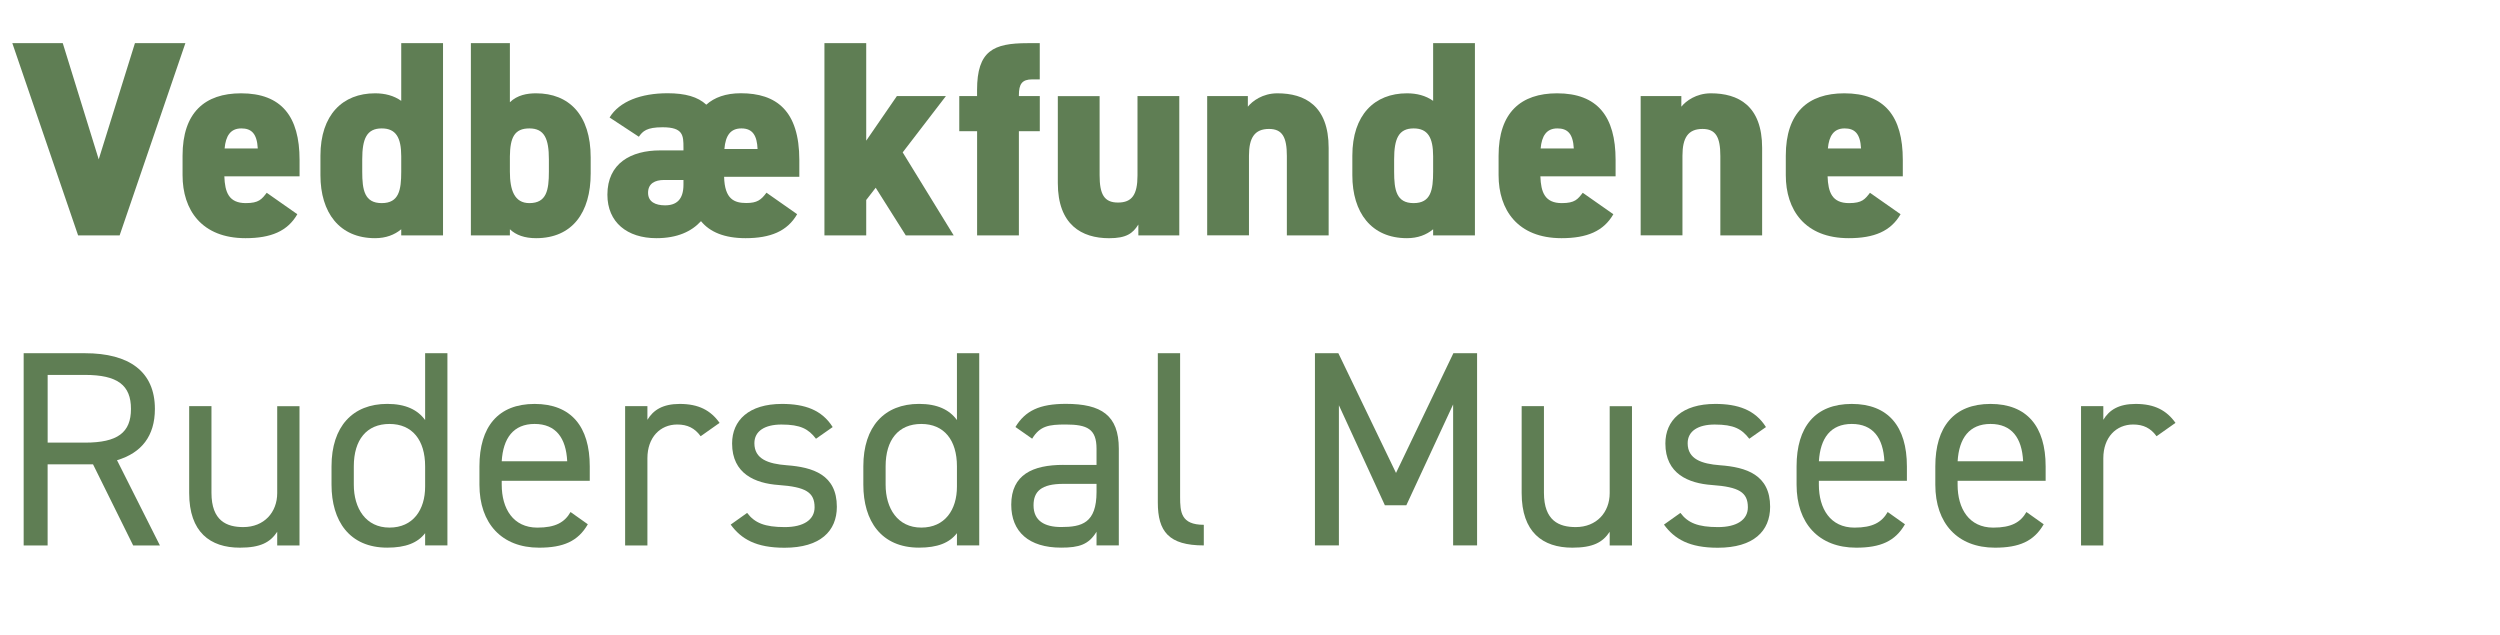
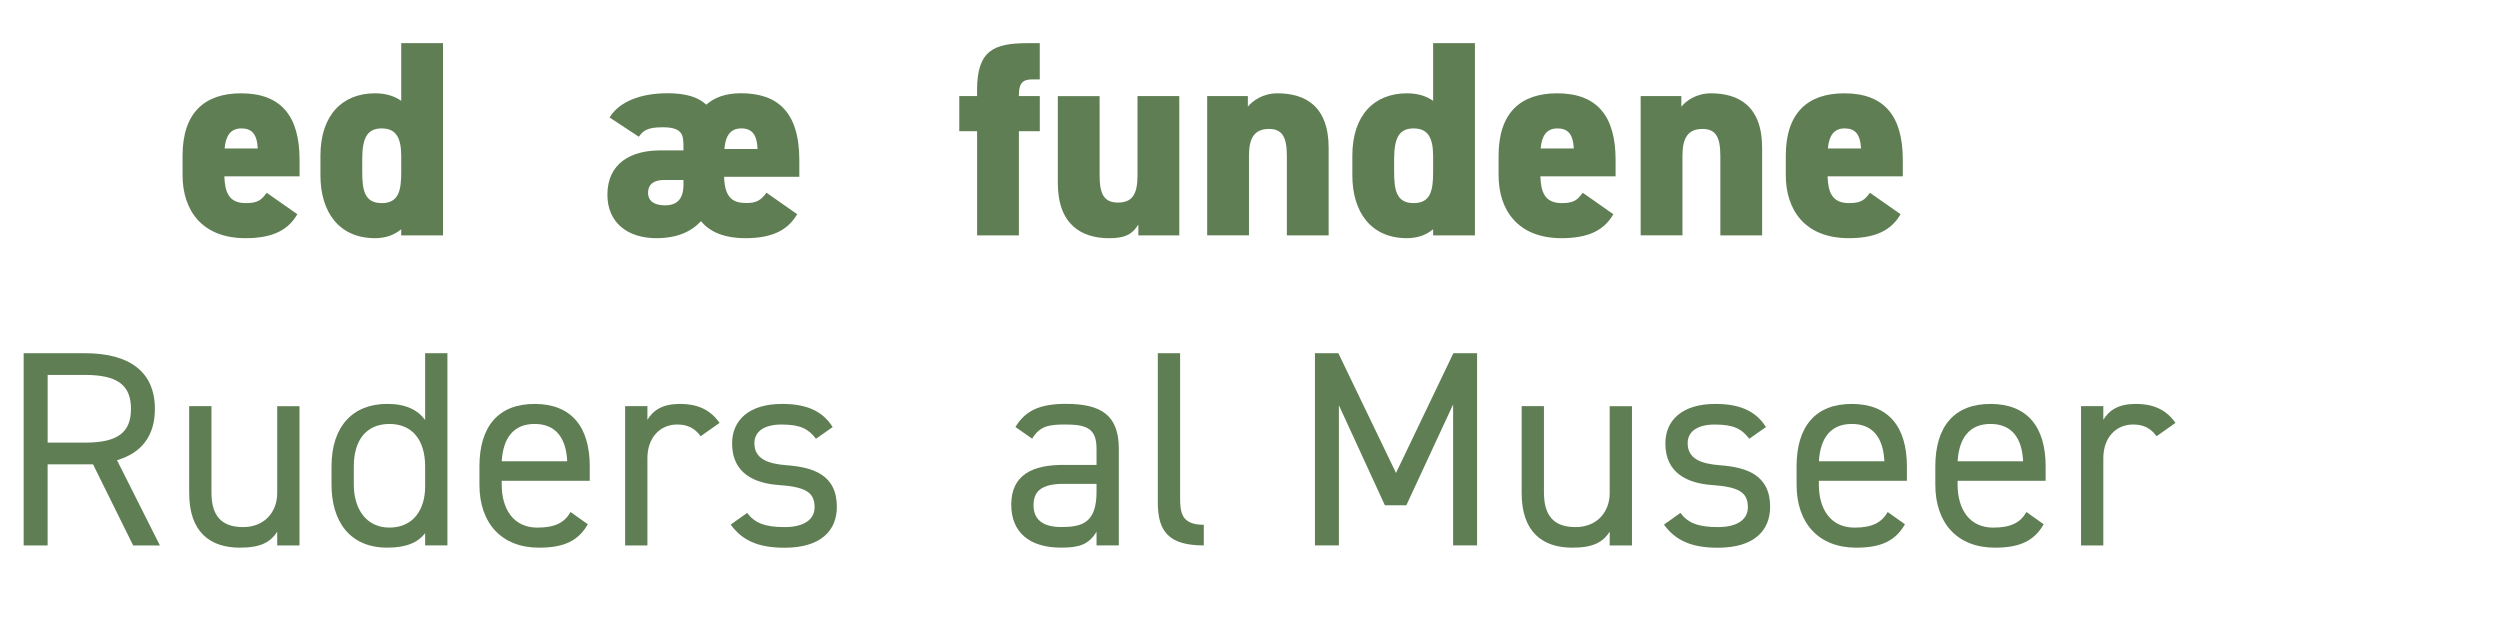
<svg xmlns="http://www.w3.org/2000/svg" id="Version_02_Outlined" viewBox="0 0 762.77 193.87">
  <defs>
    <style>
      .cls-1 {
        fill: #5f7e54;
      }
    </style>
  </defs>
  <g>
-     <path class="cls-1" d="M19.15,13.17l10.97,35.45,11.05-35.45h15.39l-20.06,58.65h-12.67L3.76,13.17h15.39Z" />
    <path class="cls-1" d="M90.72,65.36c-2.98,5.19-8.08,7.31-15.81,7.31-13.43,0-19.21-8.67-19.21-19.21v-5.95c0-13.18,6.8-19.04,17.85-19.04,12.33,0,17.85,7.06,17.85,20.32v5.02h-22.95c.17,4.85,1.36,8.16,6.55,8.16,4,0,4.85-1.19,6.38-3.15l9.35,6.55ZM68.53,45.3h10.12c-.25-4.68-2.04-6.12-5.02-6.12-3.32,0-4.76,2.3-5.1,6.12Z" />
    <path class="cls-1" d="M122.42,13.17h12.75v58.65h-12.75v-1.87c-2.04,1.7-4.68,2.72-7.99,2.72-10.88,0-16.66-7.82-16.66-19.21v-5.95c0-12.5,6.8-19.04,16.66-19.04,2.98,0,5.7.68,7.99,2.3V13.17ZM122.42,52.36v-4.68c0-5.7-1.62-8.5-5.95-8.5-4.59,0-5.95,3.15-5.95,9.44v3.74c0,5.61.68,9.61,5.95,9.61s5.95-4,5.95-9.61Z" />
-     <path class="cls-1" d="M155.57,31.19c2.3-2.21,5.27-2.72,7.99-2.72,10.03,0,16.66,6.55,16.66,19.55v4.93c0,11.9-5.61,19.72-16.66,19.72-3.49,0-6.12-.94-7.99-2.72v1.87h-11.9V13.17h11.9v18.02ZM167.47,52.36v-3.74c0-6.29-1.36-9.44-5.95-9.44s-5.87,2.81-5.95,8.5v4.68c0,5.61,1.36,9.61,5.95,9.61,5.27,0,5.95-4,5.95-9.61Z" />
    <path class="cls-1" d="M243.21,65.36c-2.98,5.19-8.16,7.31-15.73,7.31-6.46,0-10.88-1.87-13.6-5.19-2.89,3.15-7.23,5.19-13.6,5.19-8.93,0-14.96-4.85-14.96-13.26,0-9.61,7.23-13.52,16.07-13.52h7.14v-.85c0-3.74-.08-6.21-6.38-6.21-4.85,0-6.04,1.19-7.23,2.89l-8.93-5.87c2.98-4.93,9.61-7.4,17.68-7.4,5.44,0,9.27,1.1,11.82,3.49,2.47-2.21,5.95-3.49,10.54-3.49,10.8,0,17.85,5.27,17.85,20.4v5.1h-22.95c.17,6.89,3.15,7.99,6.8,7.99,3.23,0,4.51-.94,6.12-3.15l9.35,6.55ZM208.53,54.91h-5.87c-2.89,0-4.93,1.11-4.93,3.91s2.29,3.83,5.19,3.83c3.49,0,5.61-1.79,5.61-6.29v-1.45ZM221.02,45.47h10.12c-.17-3.91-1.36-6.29-4.93-6.29-3.23,0-4.85,2.04-5.19,6.29Z" />
-     <path class="cls-1" d="M288.6,29.32l-13.18,17.17,15.56,25.33h-14.62l-9.18-14.54-2.89,3.74v10.8h-12.75V13.17h12.75v29.75l9.35-13.6h14.96Z" />
    <path class="cls-1" d="M298.11,29.32v-1.87c0-11.99,5.02-14.28,15.39-14.28h3.74v11.05h-2.29c-3.15,0-4.08,1.44-4.08,4.85v.25h6.38v10.71h-6.38v31.79h-12.75v-31.79h-5.44v-10.71h5.44Z" />
    <path class="cls-1" d="M359.82,71.83h-12.5v-3.32c-1.7,2.72-3.66,4.17-8.93,4.17-8.33,0-15.64-4.08-15.64-16.83v-26.52h12.75v24.14c0,5.78,1.36,8.33,5.61,8.33s5.95-2.38,5.95-8.25v-24.23h12.75v42.5Z" />
    <path class="cls-1" d="M368.32,29.32h12.41v3.23c1.36-1.7,4.5-4.08,9.01-4.08,8.33,0,15.64,3.74,15.64,16.66v26.69h-12.75v-24.23c0-5.7-1.36-8.25-5.44-8.25-4.42,0-6.12,2.72-6.12,8.16v24.31h-12.75V29.32Z" />
    <path class="cls-1" d="M437.26,13.17h12.75v58.65h-12.75v-1.87c-2.04,1.7-4.68,2.72-7.99,2.72-10.88,0-16.66-7.82-16.66-19.21v-5.95c0-12.5,6.8-19.04,16.66-19.04,2.97,0,5.7.68,7.99,2.3V13.17ZM437.26,52.36v-4.68c0-5.7-1.62-8.5-5.95-8.5-4.59,0-5.95,3.15-5.95,9.44v3.74c0,5.61.68,9.61,5.95,9.61s5.95-4,5.95-9.61Z" />
    <path class="cls-1" d="M492.25,65.36c-2.98,5.19-8.08,7.31-15.81,7.31-13.43,0-19.21-8.67-19.21-19.21v-5.95c0-13.18,6.8-19.04,17.85-19.04,12.33,0,17.85,7.06,17.85,20.32v5.02h-22.95c.17,4.85,1.36,8.16,6.55,8.16,4,0,4.85-1.19,6.38-3.15l9.35,6.55ZM470.06,45.3h10.12c-.25-4.68-2.04-6.12-5.02-6.12-3.32,0-4.76,2.3-5.1,6.12Z" />
    <path class="cls-1" d="M500.58,29.32h12.41v3.23c1.36-1.7,4.5-4.08,9.01-4.08,8.33,0,15.64,3.74,15.64,16.66v26.69h-12.75v-24.23c0-5.7-1.36-8.25-5.44-8.25-4.42,0-6.12,2.72-6.12,8.16v24.31h-12.75V29.32Z" />
    <path class="cls-1" d="M579.88,65.36c-2.98,5.19-8.08,7.31-15.81,7.31-13.43,0-19.21-8.67-19.21-19.21v-5.95c0-13.18,6.8-19.04,17.85-19.04,12.33,0,17.85,7.06,17.85,20.32v5.02h-22.95c.17,4.85,1.36,8.16,6.55,8.16,4,0,4.85-1.19,6.38-3.15l9.35,6.55ZM557.7,45.3h10.12c-.25-4.68-2.04-6.12-5.02-6.12-3.32,0-4.76,2.3-5.1,6.12Z" />
  </g>
  <g>
    <path class="cls-1" d="M40.63,166.42l-12.24-24.74h-13.86v24.74h-7.31v-58.65h18.7c13.52,0,21.34,5.61,21.34,17,0,8.25-4.08,13.43-11.56,15.64l13.09,26.01h-8.16ZM25.93,135.05c9.95,0,14.03-3.06,14.03-10.29s-4.08-10.37-14.03-10.37h-11.39v20.66h11.39Z" />
    <path class="cls-1" d="M91.38,166.42h-6.8v-4.17c-2.13,3.23-5.1,4.85-11.39,4.85-9.1,0-15.47-4.76-15.47-16.66v-26.52h6.8v26.44c0,8.59,4.68,10.46,9.69,10.46,6.38,0,10.37-4.5,10.37-10.37v-26.52h6.8v42.5Z" />
    <path class="cls-1" d="M129.71,107.76h6.8v58.65h-6.8v-3.74c-2.29,2.98-5.95,4.42-11.56,4.42-11.56,0-17-8.16-17-19.21v-5.61c0-12.16,6.46-19.04,17-19.04,5.61,0,9.27,1.79,11.56,4.93v-20.4ZM129.71,148.48v-6.21c0-7.99-3.91-12.92-10.88-12.92s-10.88,4.84-10.88,12.92v5.61c0,7.23,3.66,13.09,10.88,13.09s10.88-5.44,10.88-12.5Z" />
    <path class="cls-1" d="M179.35,159.96c-2.98,5.19-7.48,7.14-14.88,7.14-11.39,0-18.19-7.4-18.19-19.21v-5.61c0-12.07,5.7-19.04,16.83-19.04s16.83,6.89,16.83,19.04v4.42h-26.86v1.19c0,7.31,3.49,13.09,10.88,13.09,5.53,0,8.33-1.62,10.12-4.76l5.27,3.74ZM153.08,140.74h19.98c-.34-7.14-3.49-11.39-9.95-11.39s-9.61,4.33-10.03,11.39Z" />
    <path class="cls-1" d="M213.77,133.09c-1.79-2.46-4-3.57-7.14-3.57-5.19,0-9.1,3.91-9.1,10.29v26.61h-6.8v-42.5h6.8v4.17c1.79-2.98,4.68-4.85,9.86-4.85,5.78,0,9.44,1.96,12.16,5.78l-5.78,4.08Z" />
    <path class="cls-1" d="M248.96,133.86c-2.29-2.97-4.68-4.33-10.54-4.33-5.02,0-8.25,1.96-8.25,5.7,0,4.85,4.25,6.29,9.86,6.72,7.99.59,15.3,2.89,15.3,12.67,0,7.4-5.02,12.5-15.98,12.5-8.67,0-13.18-2.64-16.41-7.06l5.02-3.57c2.3,3.06,5.36,4.33,11.48,4.33,5.7,0,9.1-2.21,9.1-6.04,0-4.59-2.72-6.21-10.97-6.8-7.14-.51-14.2-3.4-14.2-12.67,0-7.06,5.1-12.07,15.22-12.07,6.89,0,12.16,1.79,15.47,7.06l-5.1,3.57Z" />
-     <path class="cls-1" d="M291.97,107.76h6.8v58.65h-6.8v-3.74c-2.29,2.98-5.95,4.42-11.56,4.42-11.56,0-17-8.16-17-19.21v-5.61c0-12.16,6.46-19.04,17-19.04,5.61,0,9.27,1.79,11.56,4.93v-20.4ZM291.97,148.48v-6.21c0-7.99-3.91-12.92-10.88-12.92s-10.88,4.84-10.88,12.92v5.61c0,7.23,3.66,13.09,10.88,13.09s10.88-5.44,10.88-12.5Z" />
    <path class="cls-1" d="M324.44,141.85h10.12v-4.93c0-6.04-2.81-7.4-9.44-7.4-5.1,0-7.82.42-10.2,4.33l-5.1-3.57c2.98-4.93,7.31-7.06,15.39-7.06,10.8,0,16.15,3.49,16.15,13.69v29.5h-6.8v-4.17c-2.38,3.91-5.27,4.85-10.8,4.85-9.86,0-15.22-4.85-15.22-13.09,0-9.18,6.55-12.16,15.9-12.16ZM334.56,147.63h-10.12c-6.72,0-9.1,2.29-9.1,6.54,0,4.76,3.4,6.63,8.42,6.63,6.29,0,10.8-1.19,10.8-10.71v-2.46Z" />
    <path class="cls-1" d="M353.26,107.76h6.8v43.86c0,4.59.25,8.5,7.23,8.5v6.29c-10.71,0-14.03-4.25-14.03-13.09v-45.56Z" />
    <path class="cls-1" d="M425.93,144.31l17.51-36.55h7.23v58.65h-7.31v-43.01l-14.28,30.77h-6.54l-14.03-30.52v42.76h-7.31v-58.65h7.14l17.6,36.55Z" />
    <path class="cls-1" d="M497.93,166.42h-6.8v-4.17c-2.12,3.23-5.1,4.85-11.39,4.85-9.1,0-15.47-4.76-15.47-16.66v-26.52h6.8v26.44c0,8.59,4.67,10.46,9.69,10.46,6.38,0,10.37-4.5,10.37-10.37v-26.52h6.8v42.5Z" />
    <path class="cls-1" d="M533.71,133.86c-2.29-2.97-4.67-4.33-10.54-4.33-5.01,0-8.25,1.96-8.25,5.7,0,4.85,4.25,6.29,9.86,6.72,7.99.59,15.3,2.89,15.3,12.67,0,7.4-5.02,12.5-15.98,12.5-8.67,0-13.18-2.64-16.41-7.06l5.02-3.57c2.29,3.06,5.36,4.33,11.48,4.33,5.7,0,9.1-2.21,9.1-6.04,0-4.59-2.72-6.21-10.97-6.8-7.14-.51-14.2-3.4-14.2-12.67,0-7.06,5.1-12.07,15.22-12.07,6.88,0,12.16,1.79,15.47,7.06l-5.1,3.57Z" />
-     <path class="cls-1" d="M581.22,159.96c-2.98,5.19-7.48,7.14-14.88,7.14-11.39,0-18.19-7.4-18.19-19.21v-5.61c0-12.07,5.7-19.04,16.83-19.04s16.83,6.89,16.83,19.04v4.42h-26.86v1.19c0,7.31,3.49,13.09,10.88,13.09,5.53,0,8.33-1.62,10.12-4.76l5.27,3.74ZM554.96,140.74h19.98c-.34-7.14-3.49-11.39-9.95-11.39s-9.61,4.33-10.03,11.39Z" />
+     <path class="cls-1" d="M581.22,159.96c-2.98,5.19-7.48,7.14-14.88,7.14-11.39,0-18.19-7.4-18.19-19.21v-5.61c0-12.07,5.7-19.04,16.83-19.04s16.83,6.89,16.83,19.04v4.42h-26.86v1.19c0,7.31,3.49,13.09,10.88,13.09,5.53,0,8.33-1.62,10.12-4.76l5.27,3.74ZM554.96,140.74h19.98c-.34-7.14-3.49-11.39-9.95-11.39s-9.61,4.33-10.03,11.39" />
    <path class="cls-1" d="M623.55,159.96c-2.98,5.19-7.48,7.14-14.88,7.14-11.39,0-18.19-7.4-18.19-19.21v-5.61c0-12.07,5.7-19.04,16.83-19.04s16.83,6.89,16.83,19.04v4.42h-26.86v1.19c0,7.31,3.49,13.09,10.88,13.09,5.53,0,8.33-1.62,10.12-4.76l5.27,3.74ZM597.29,140.74h19.98c-.34-7.14-3.49-11.39-9.95-11.39s-9.61,4.33-10.03,11.39Z" />
    <path class="cls-1" d="M657.98,133.09c-1.79-2.46-4-3.57-7.14-3.57-5.19,0-9.1,3.91-9.1,10.29v26.61h-6.8v-42.5h6.8v4.17c1.79-2.98,4.67-4.85,9.86-4.85,5.78,0,9.44,1.96,12.16,5.78l-5.78,4.08Z" />
  </g>
</svg>